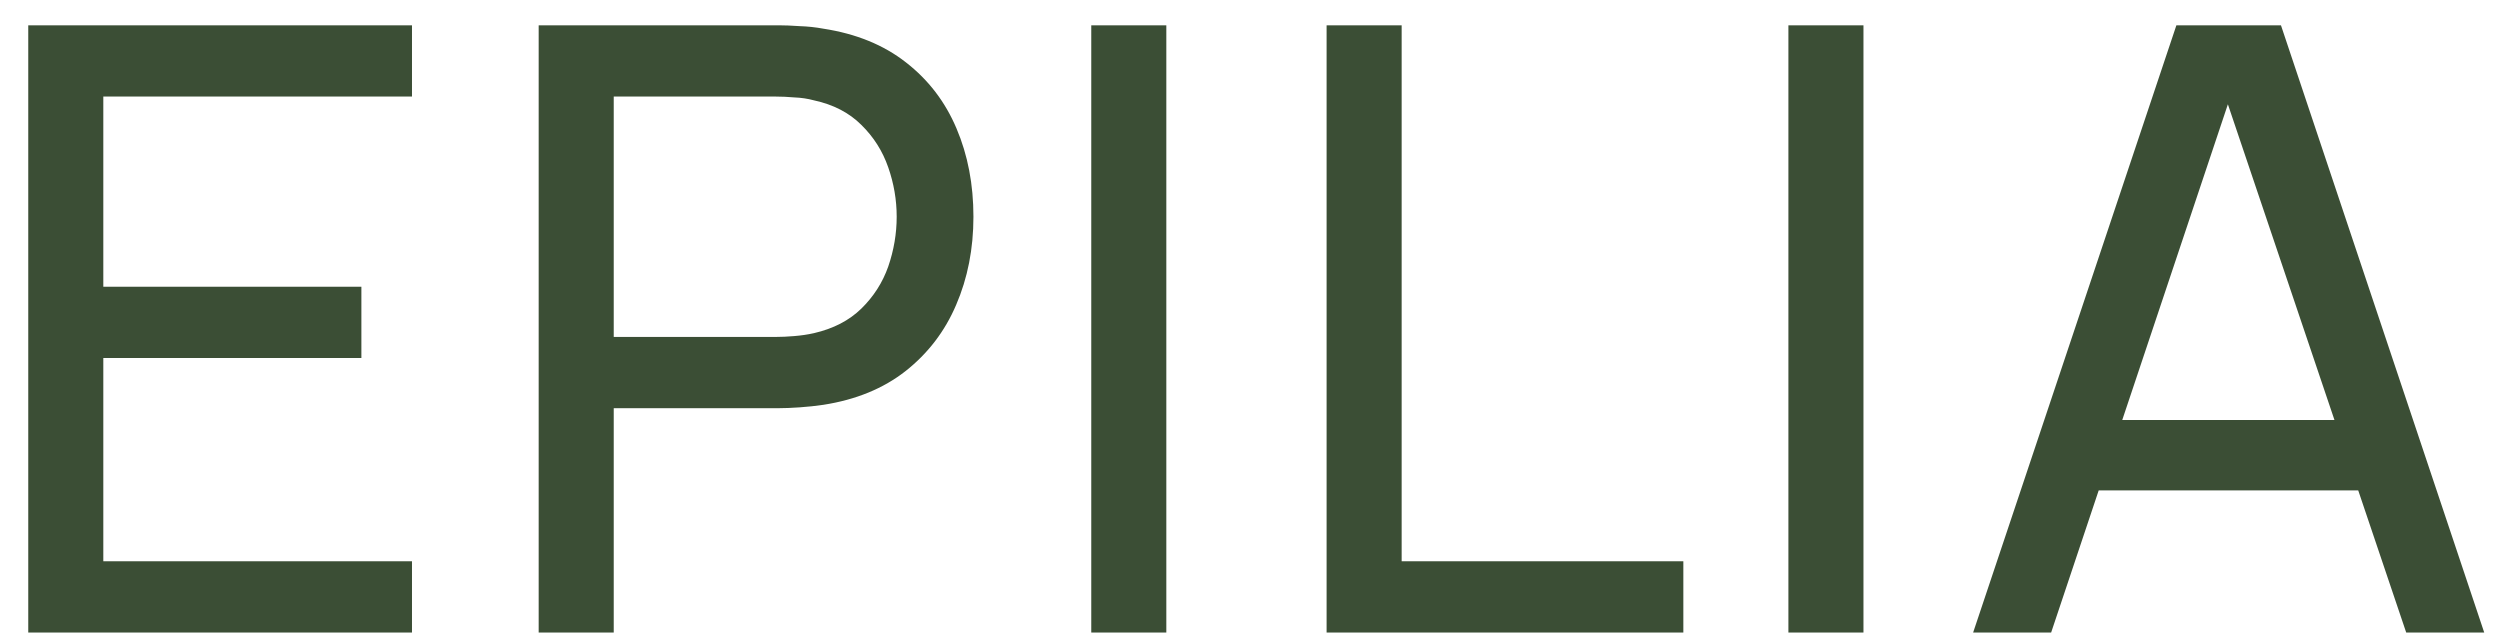
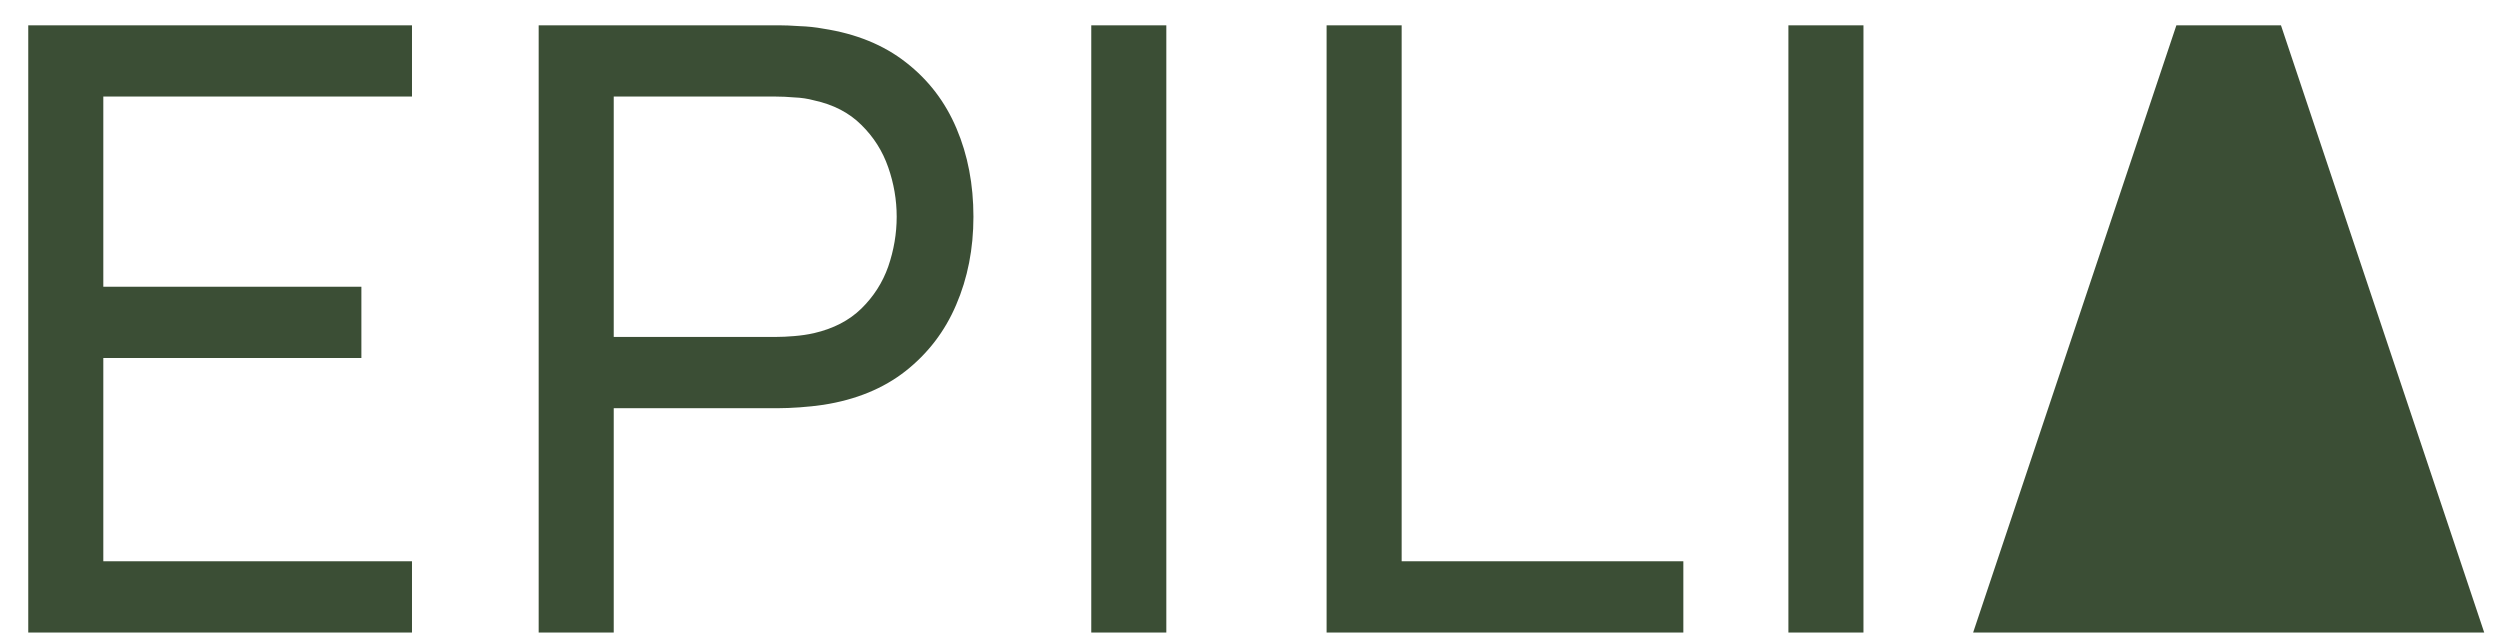
<svg xmlns="http://www.w3.org/2000/svg" width="83" height="21" viewBox="0 0 83 21" fill="none">
-   <path d="M0.938 21V0.84H13.678V3.206H3.43V9.52H11.998V11.886H3.43V18.634H13.678V21H0.938ZM17.884 21V0.84H25.85C26.046 0.84 26.279 0.849 26.55 0.868C26.82 0.877 27.082 0.905 27.334 0.952C28.426 1.12 29.34 1.493 30.078 2.072C30.824 2.651 31.384 3.383 31.758 4.27C32.131 5.147 32.318 6.123 32.318 7.196C32.318 8.26 32.126 9.235 31.744 10.122C31.37 10.999 30.81 11.732 30.064 12.32C29.326 12.899 28.416 13.272 27.334 13.44C27.082 13.477 26.82 13.505 26.55 13.524C26.279 13.543 26.046 13.552 25.85 13.552H20.376V21H17.884ZM20.376 11.186H25.766C25.943 11.186 26.144 11.177 26.368 11.158C26.601 11.139 26.82 11.107 27.026 11.06C27.67 10.911 28.192 10.64 28.594 10.248C29.004 9.847 29.303 9.38 29.49 8.848C29.676 8.307 29.77 7.756 29.77 7.196C29.77 6.636 29.676 6.09 29.49 5.558C29.303 5.017 29.004 4.545 28.594 4.144C28.192 3.743 27.67 3.472 27.026 3.332C26.82 3.276 26.601 3.243 26.368 3.234C26.144 3.215 25.943 3.206 25.766 3.206H20.376V11.186ZM36.23 21V0.84H38.722V21H36.23ZM44.043 21V0.84H46.535V18.634H55.887V21H44.043ZM59.375 21V0.84H61.867V21H59.375ZM65.508 21L72.256 0.84H75.728L82.476 21H79.886L73.572 2.296H74.356L68.098 21H65.508ZM68.756 16.282V13.944H79.228V16.282H68.756Z" fill="#3B4E35" />
+   <path d="M0.938 21V0.84H13.678V3.206H3.43V9.52H11.998V11.886H3.43V18.634H13.678V21H0.938ZM17.884 21V0.84H25.85C26.046 0.84 26.279 0.849 26.55 0.868C26.82 0.877 27.082 0.905 27.334 0.952C28.426 1.12 29.34 1.493 30.078 2.072C30.824 2.651 31.384 3.383 31.758 4.27C32.131 5.147 32.318 6.123 32.318 7.196C32.318 8.26 32.126 9.235 31.744 10.122C31.37 10.999 30.81 11.732 30.064 12.32C29.326 12.899 28.416 13.272 27.334 13.44C27.082 13.477 26.82 13.505 26.55 13.524C26.279 13.543 26.046 13.552 25.85 13.552H20.376V21H17.884ZM20.376 11.186H25.766C25.943 11.186 26.144 11.177 26.368 11.158C26.601 11.139 26.82 11.107 27.026 11.06C27.67 10.911 28.192 10.64 28.594 10.248C29.004 9.847 29.303 9.38 29.49 8.848C29.676 8.307 29.77 7.756 29.77 7.196C29.77 6.636 29.676 6.09 29.49 5.558C29.303 5.017 29.004 4.545 28.594 4.144C28.192 3.743 27.67 3.472 27.026 3.332C26.82 3.276 26.601 3.243 26.368 3.234C26.144 3.215 25.943 3.206 25.766 3.206H20.376V11.186ZM36.23 21V0.84H38.722V21H36.23ZM44.043 21V0.84H46.535V18.634H55.887V21H44.043ZM59.375 21V0.84H61.867V21H59.375ZM65.508 21L72.256 0.84H75.728L82.476 21H79.886H74.356L68.098 21H65.508ZM68.756 16.282V13.944H79.228V16.282H68.756Z" fill="#3B4E35" />
</svg>